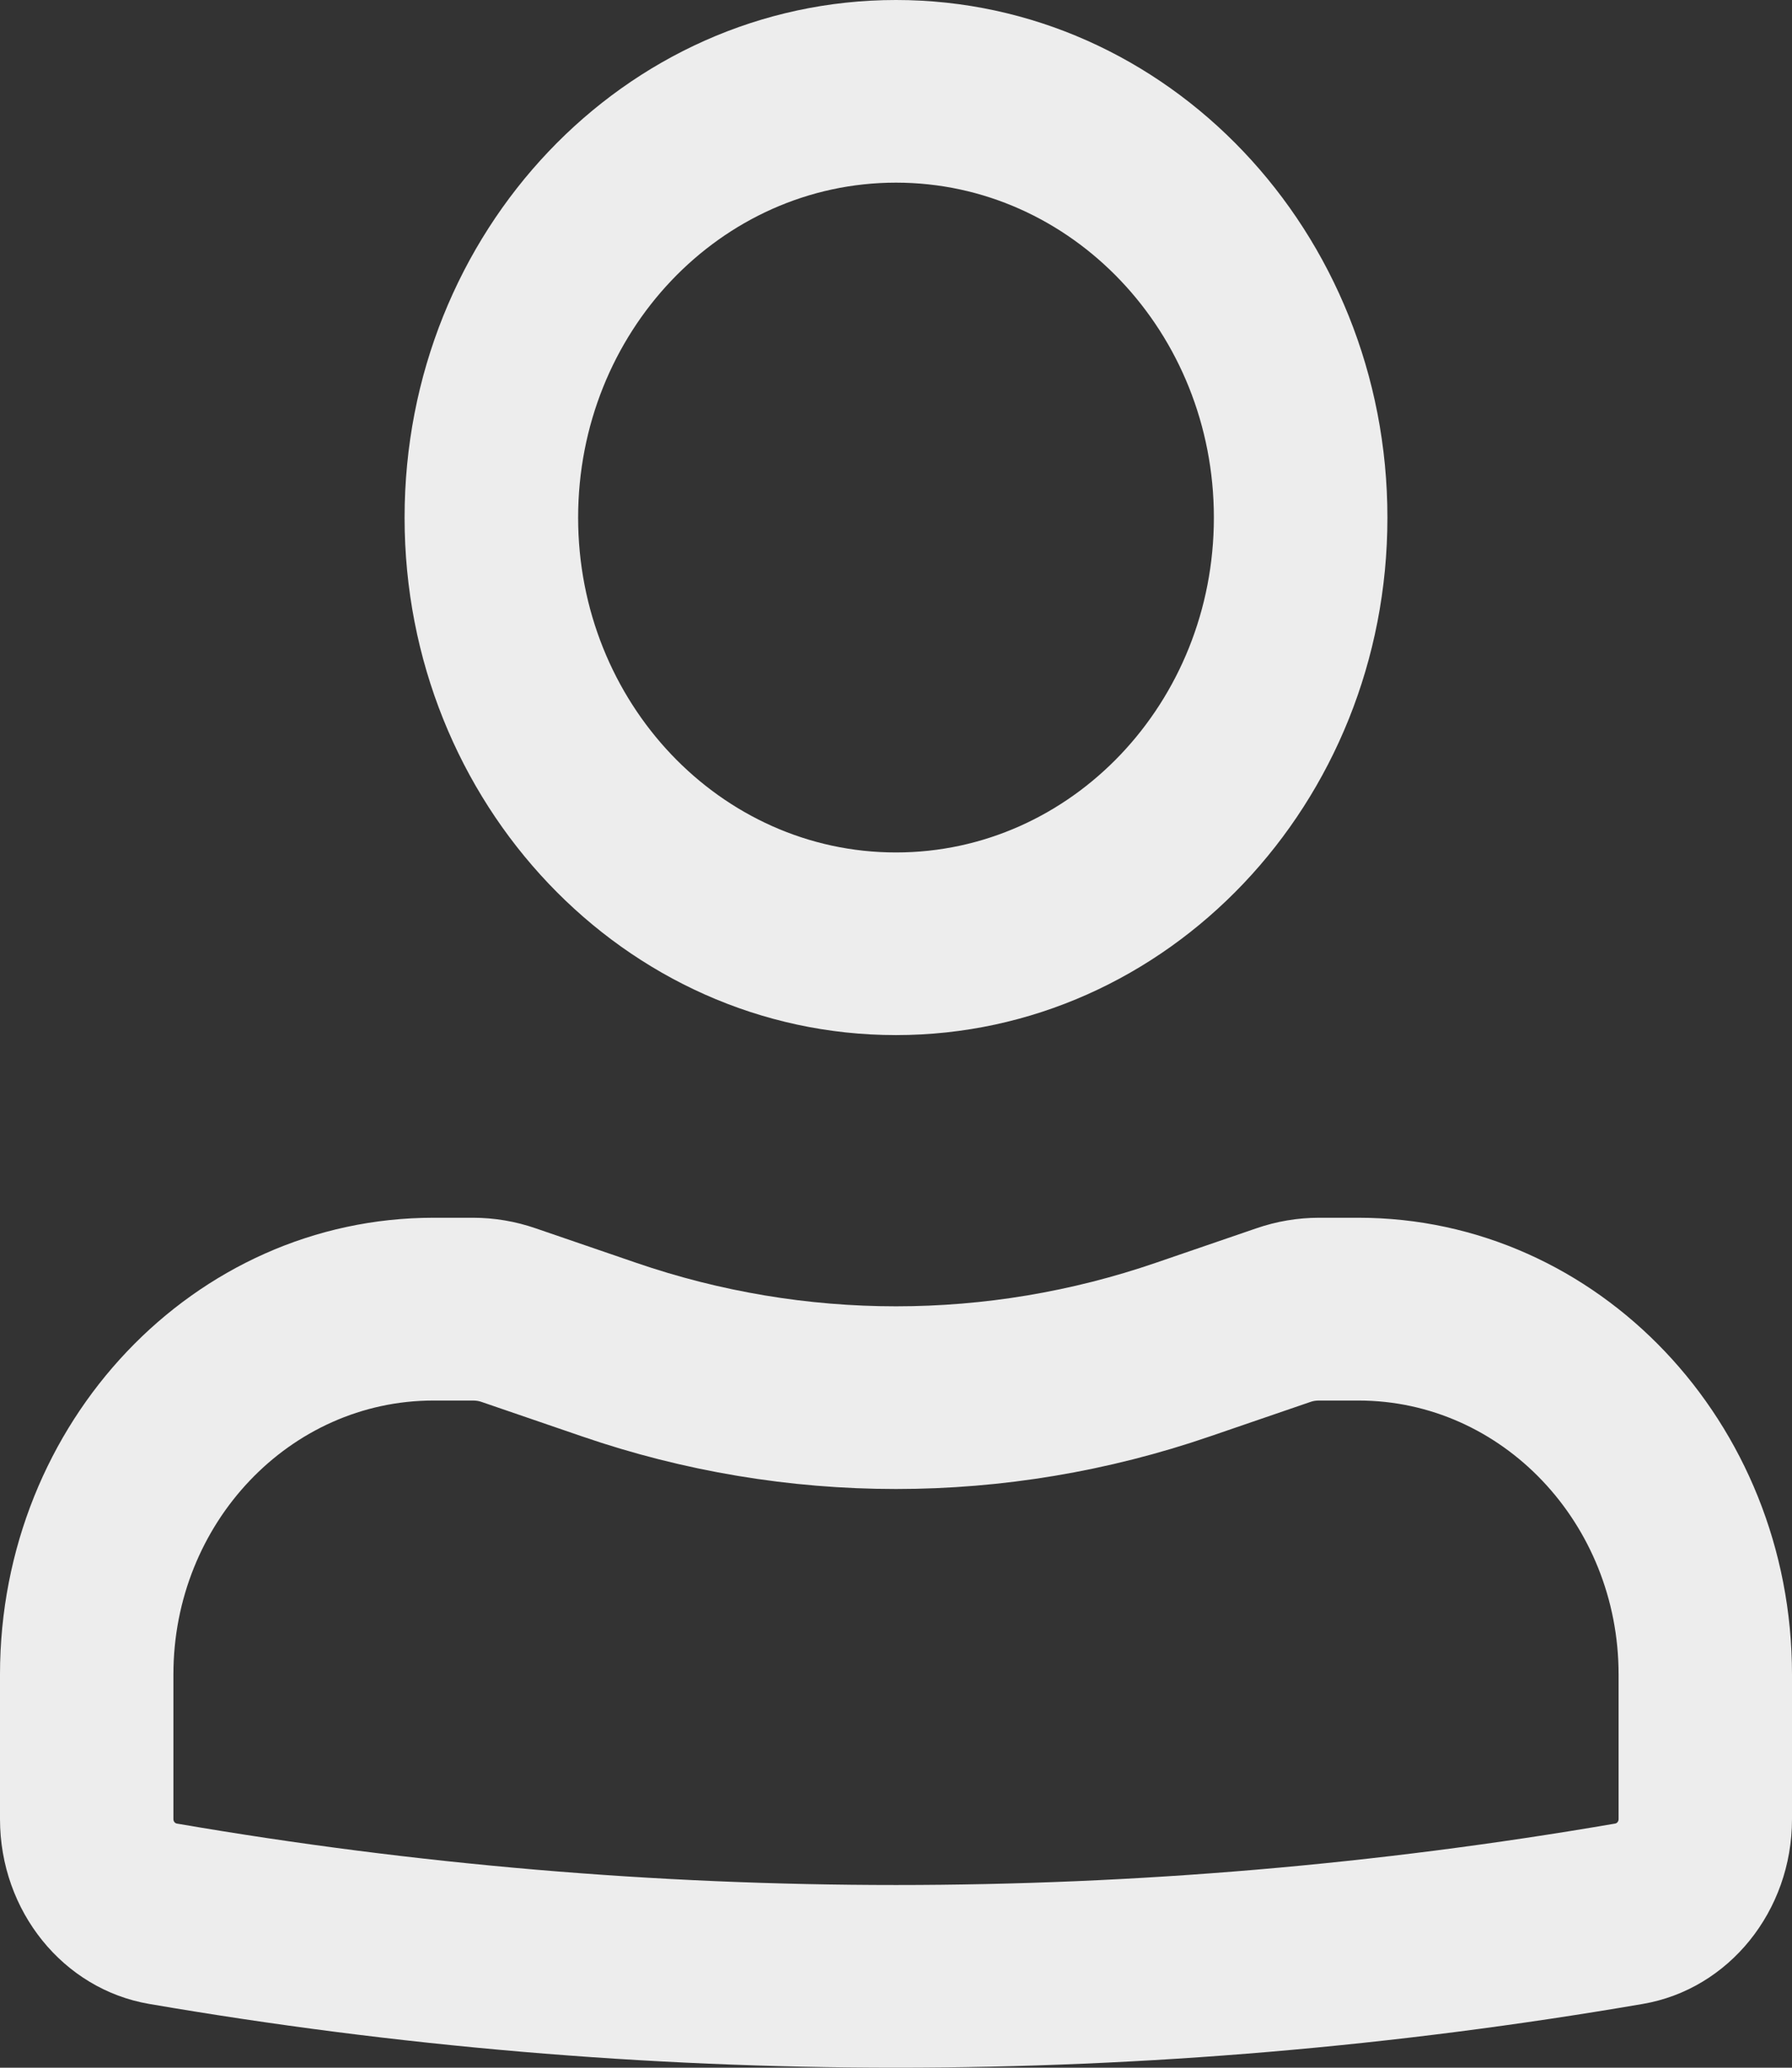
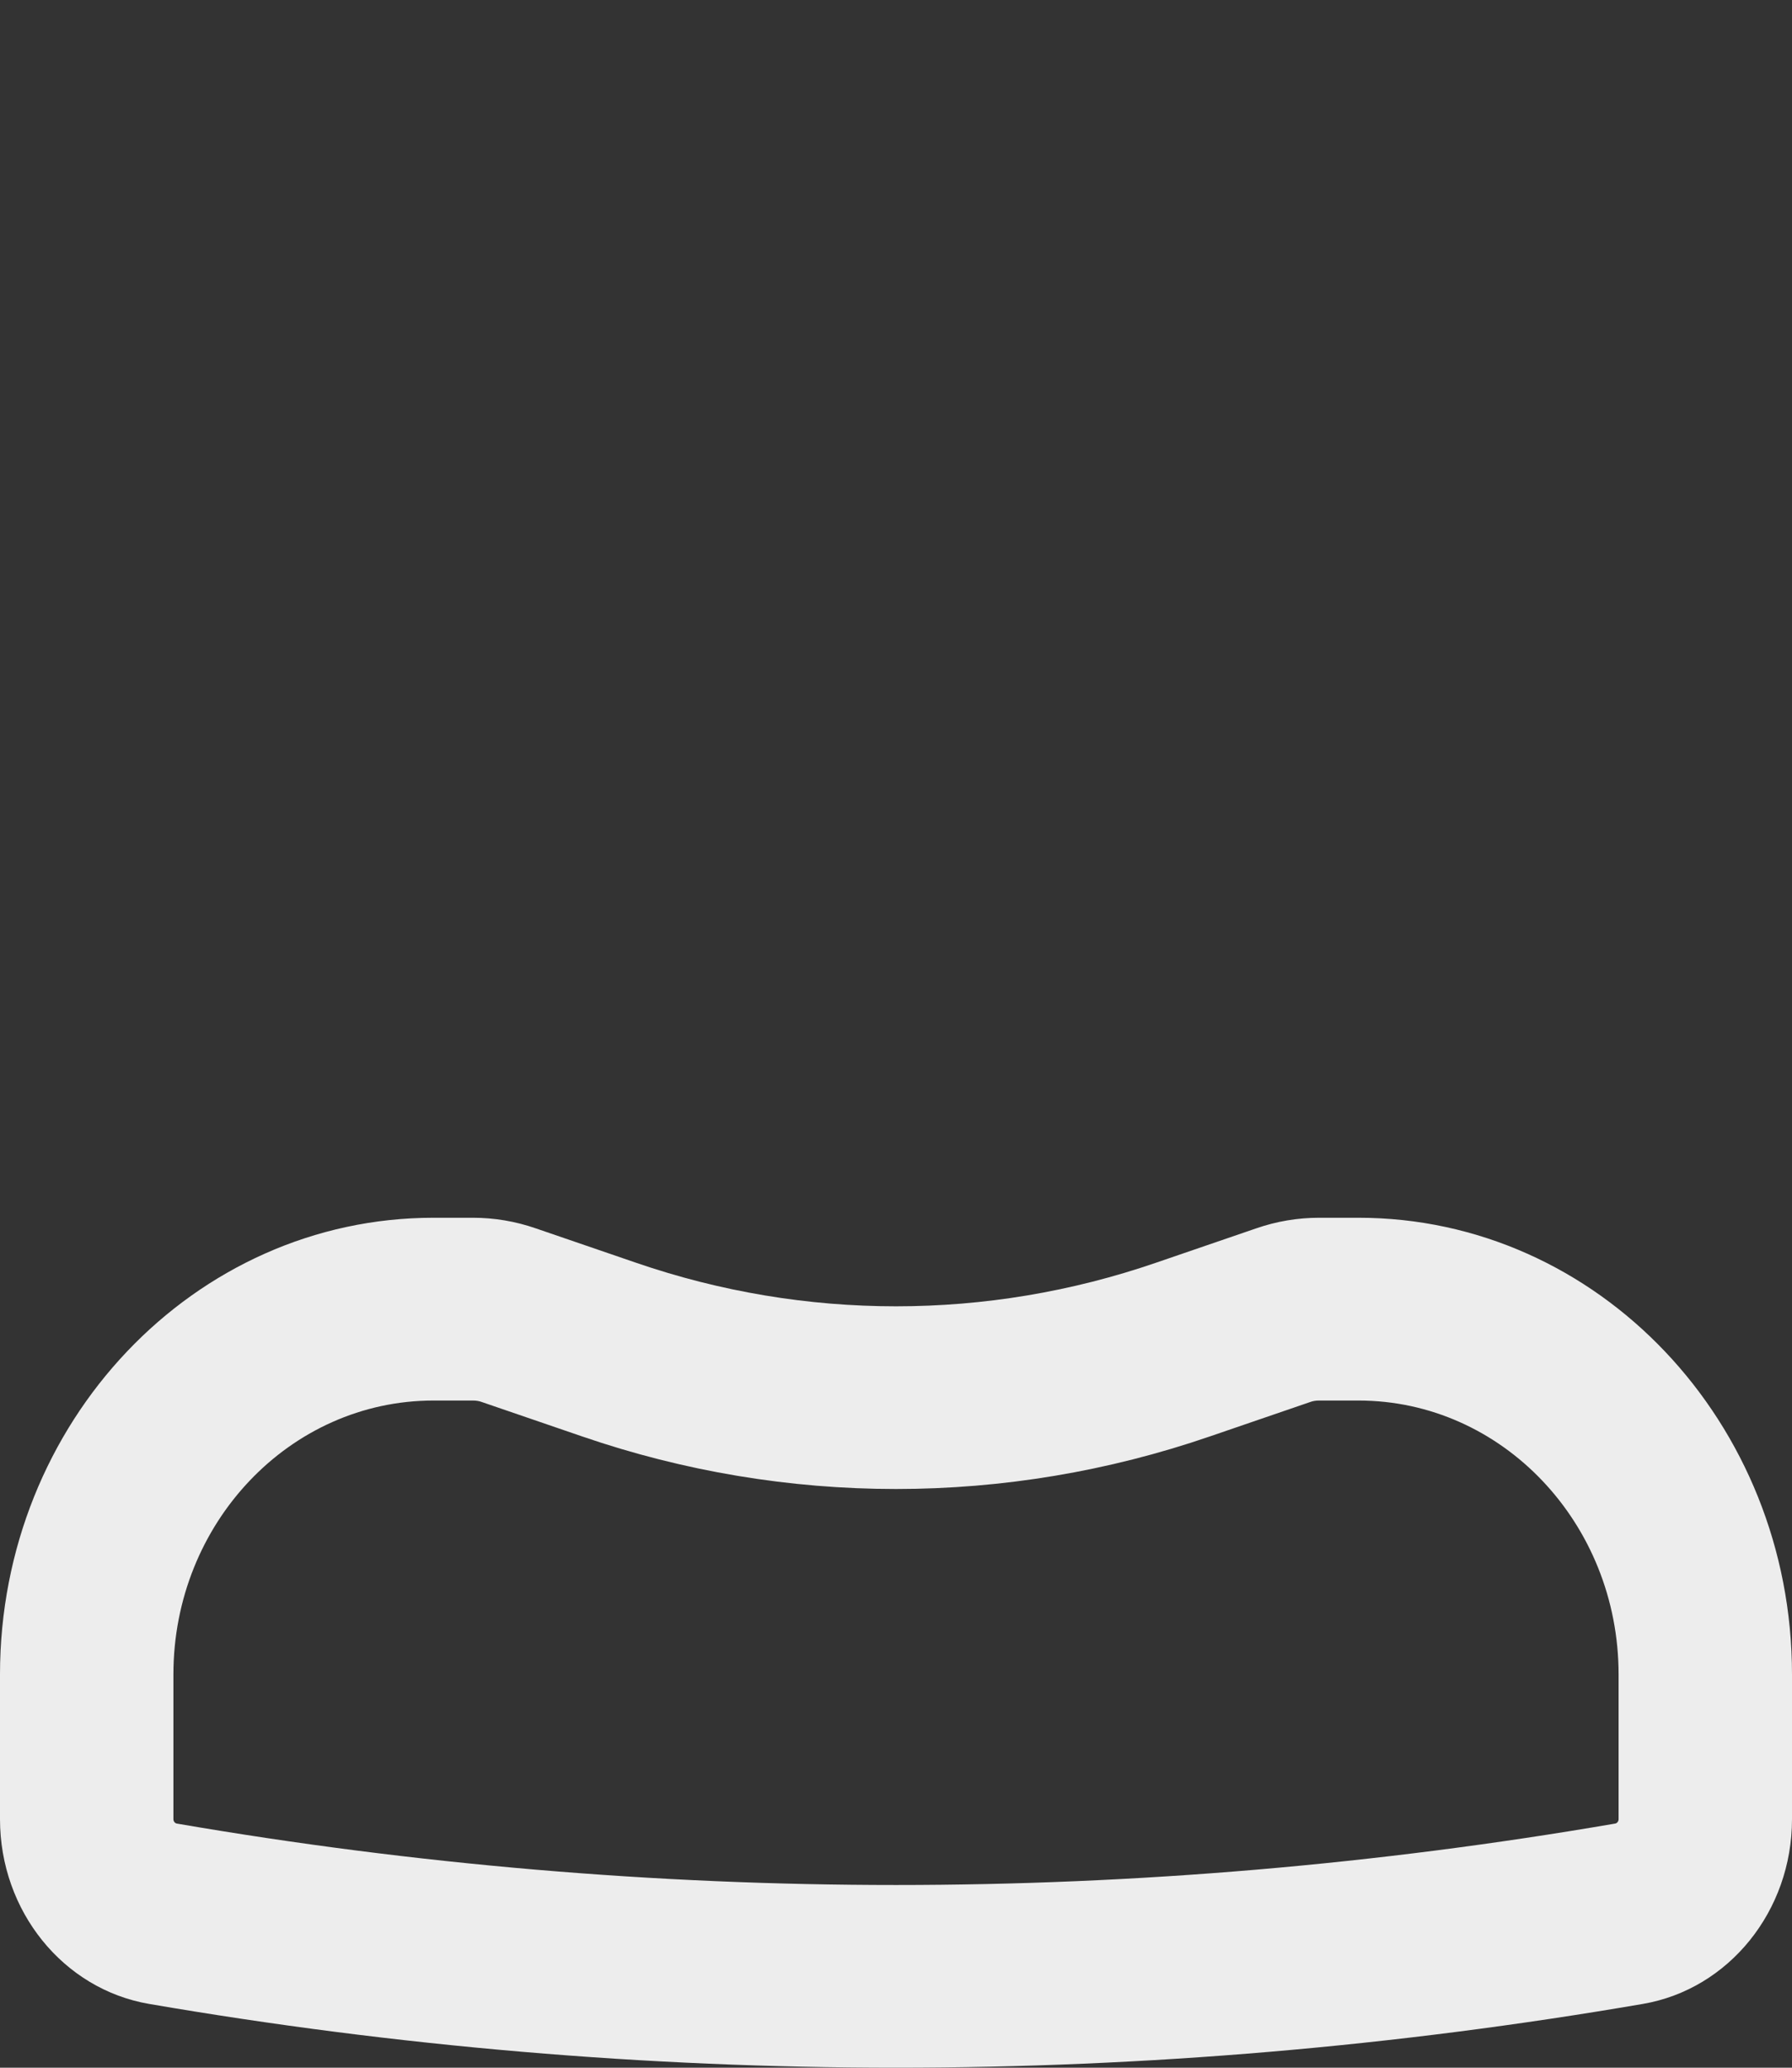
<svg xmlns="http://www.w3.org/2000/svg" width="13" height="15" viewBox="0 0 13 15" fill="none">
  <rect x="0" y="0" width="13" height="15" fill="#333333" stroke="none" />
-   <path fill-rule="evenodd" clip-rule="evenodd" d="M2.935 3.755C2.935 1.681 4.531 0 6.5 0C8.469 0 10.065 1.681 10.065 3.755C10.065 5.828 8.469 7.509 6.5 7.509C4.531 7.509 2.935 5.828 2.935 3.755ZM6.5 1.325C5.226 1.325 4.194 2.413 4.194 3.755C4.194 5.096 5.226 6.184 6.5 6.184C7.774 6.184 8.806 5.096 8.806 3.755C8.806 2.413 7.774 1.325 6.5 1.325Z" fill="#EDEDED" />
  <path fill-rule="evenodd" clip-rule="evenodd" d="M3.145 10.16C2.103 10.16 1.258 11.05 1.258 12.147V13.197C1.258 13.213 1.269 13.227 1.284 13.229C4.738 13.823 8.262 13.823 11.716 13.229C11.731 13.227 11.742 13.213 11.742 13.197V12.147C11.742 11.05 10.897 10.16 9.855 10.16H9.569C9.547 10.16 9.525 10.163 9.504 10.171L8.778 10.42C7.298 10.929 5.702 10.929 4.222 10.42L3.496 10.171C3.475 10.163 3.453 10.16 3.431 10.16H3.145ZM0 12.147C0 10.318 1.408 8.834 3.145 8.834H3.431C3.586 8.834 3.74 8.86 3.887 8.911L4.613 9.16C5.839 9.582 7.161 9.582 8.387 9.16L9.113 8.911C9.26 8.86 9.414 8.834 9.569 8.834H9.855C11.592 8.834 13 10.318 13 12.147V13.197C13 13.863 12.542 14.43 11.919 14.537C8.33 15.154 4.67 15.154 1.081 14.537C0.458 14.43 0 13.863 0 13.197V12.147Z" fill="#EDEDED" />
</svg>